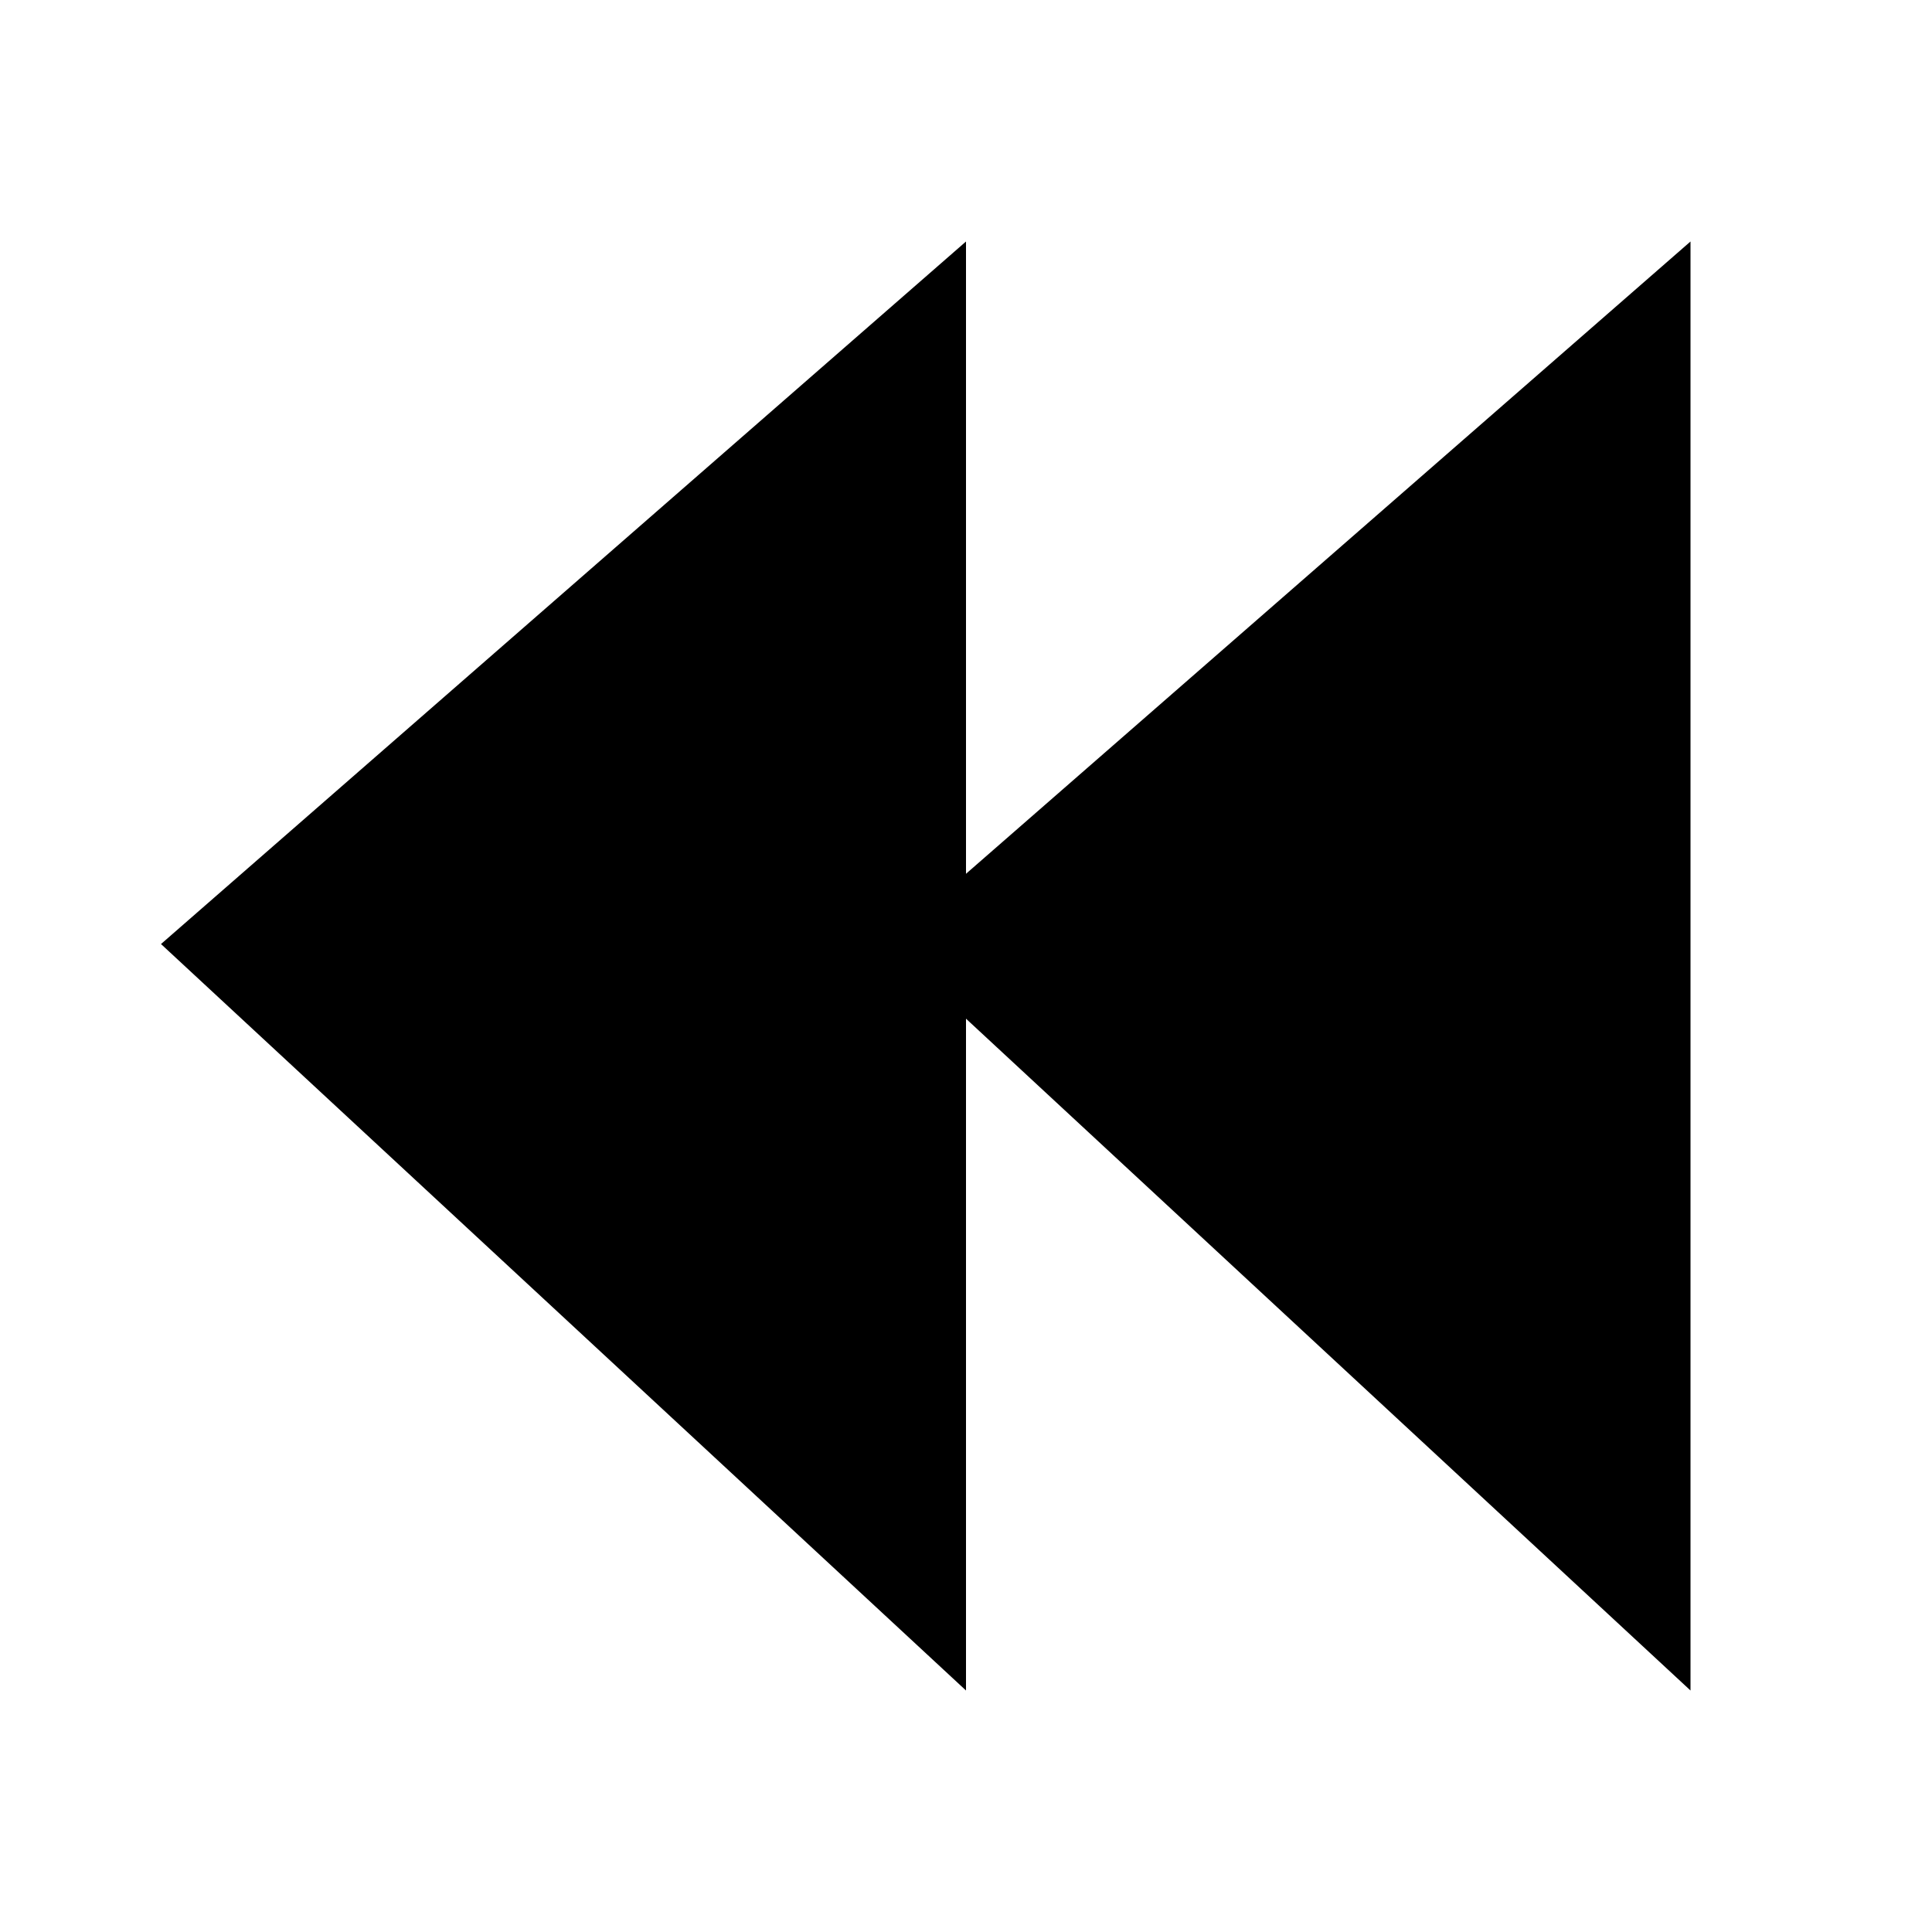
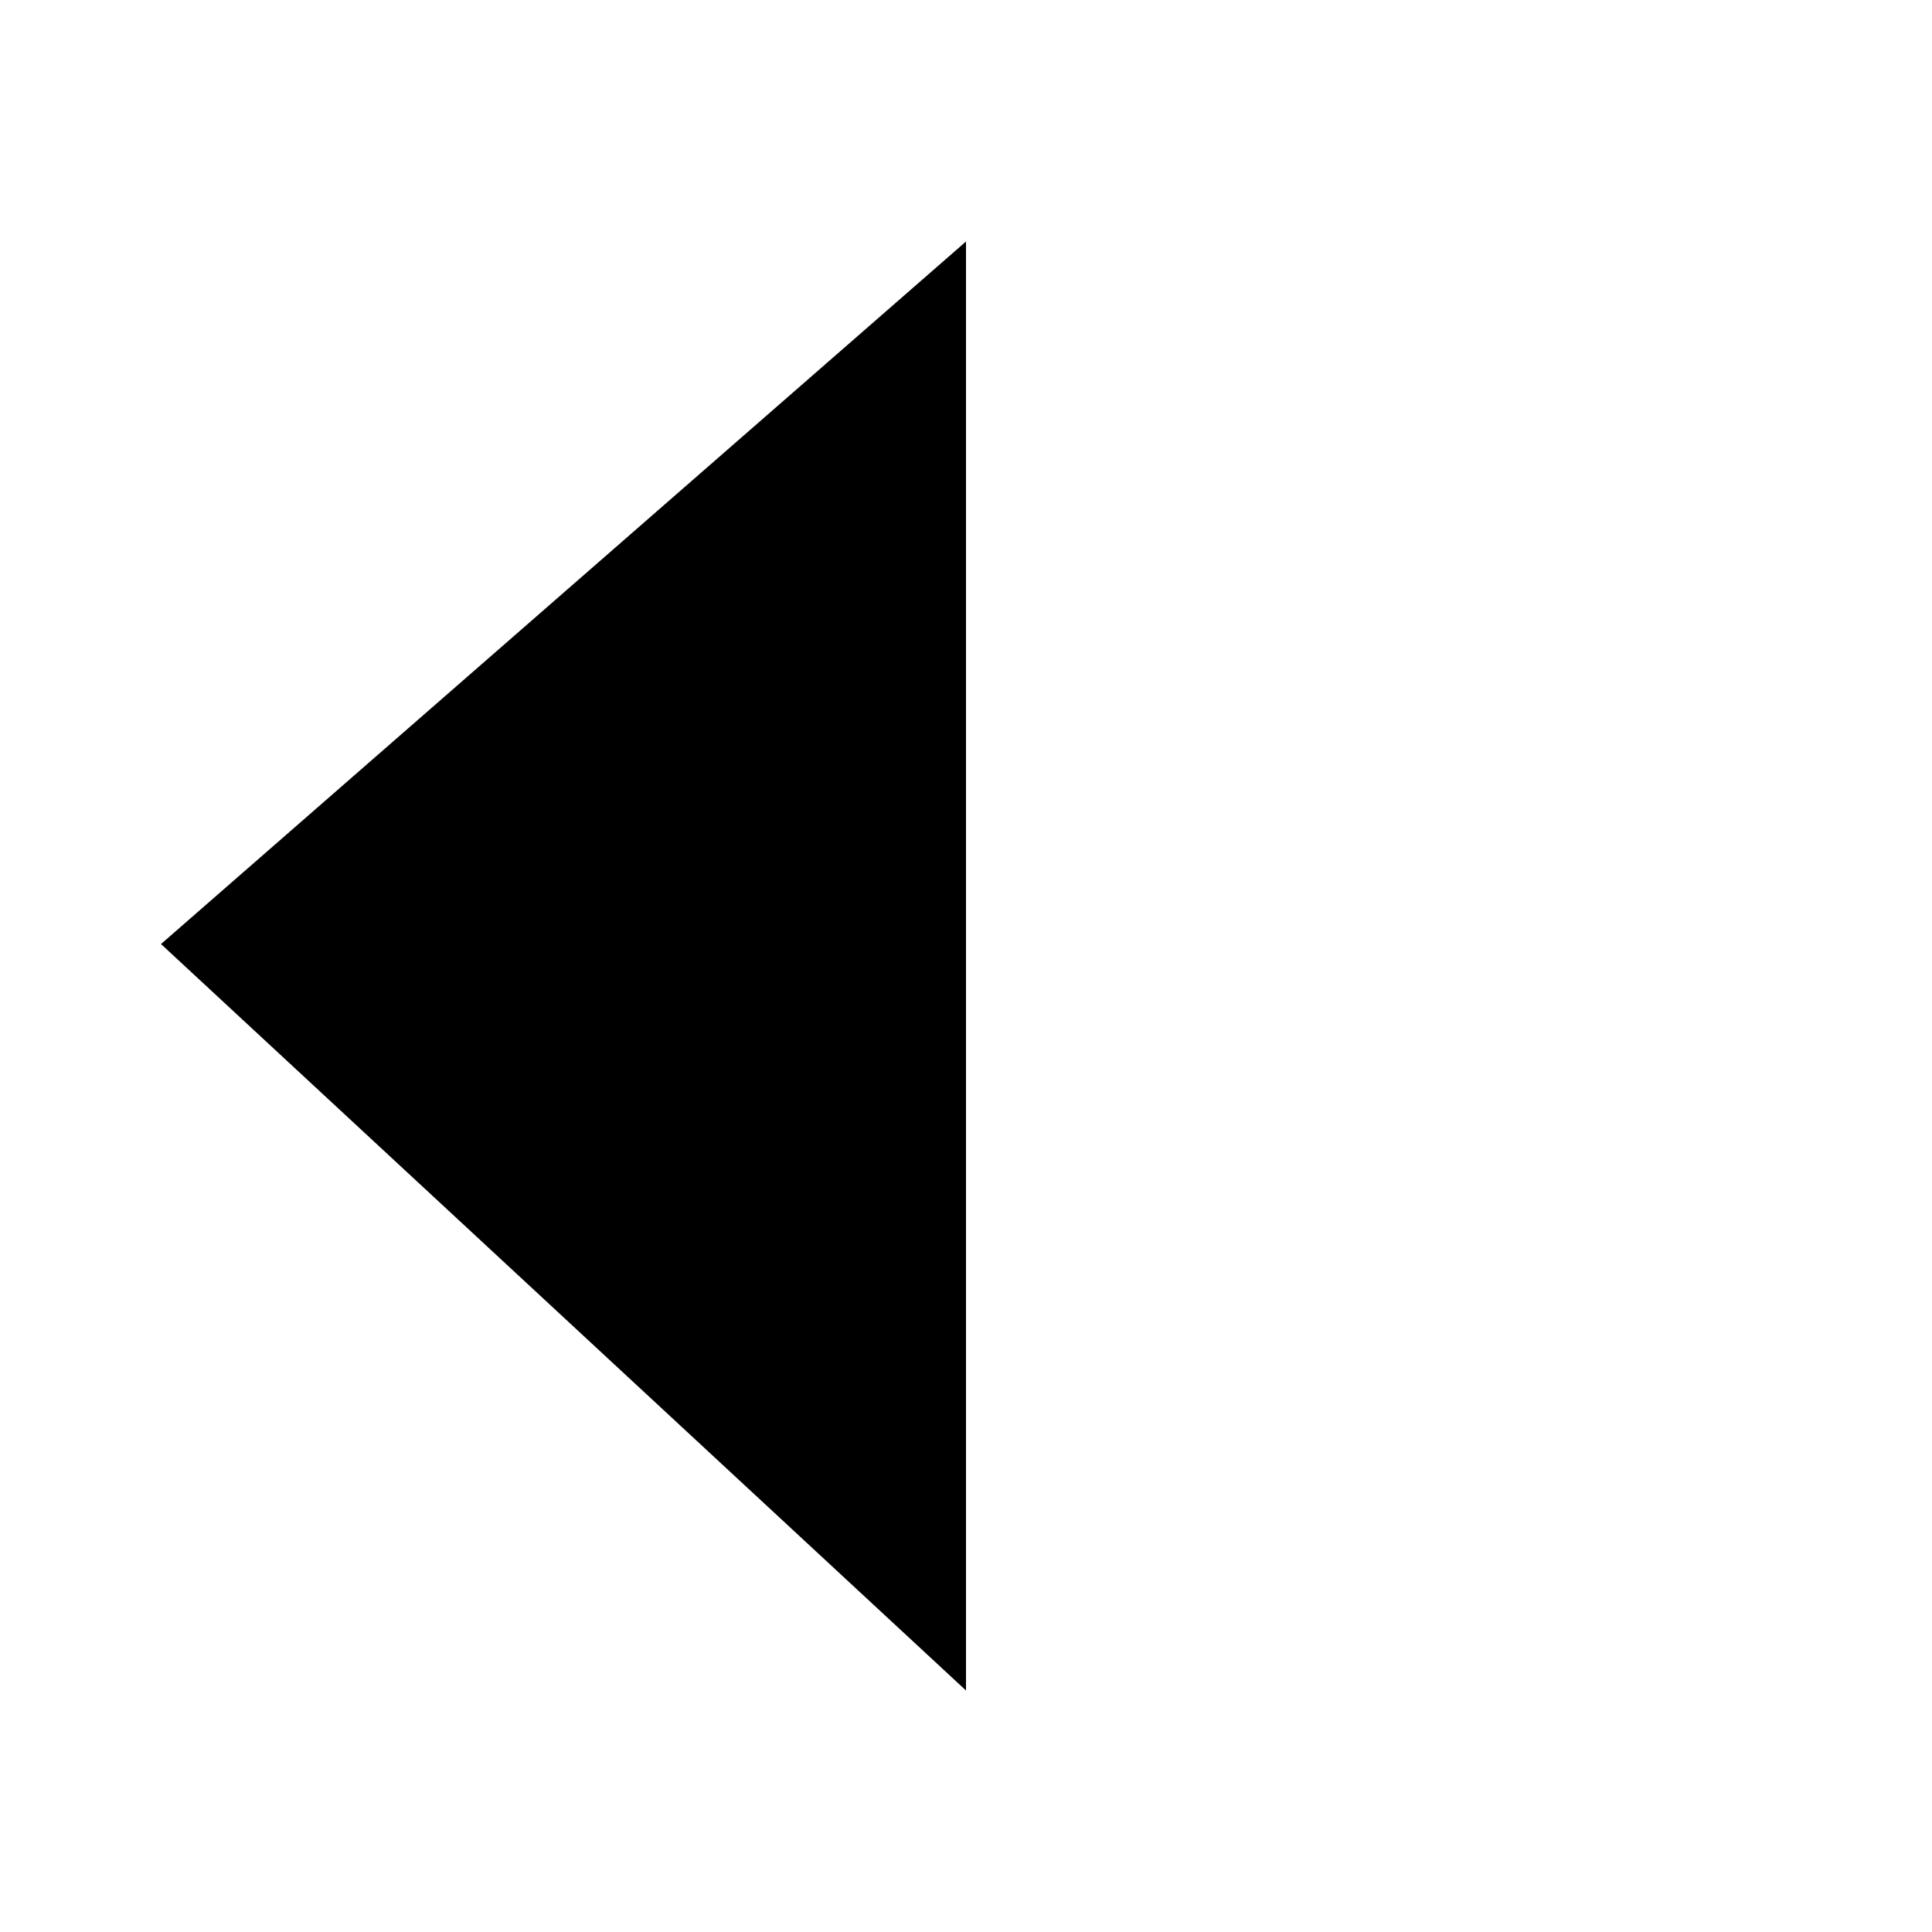
<svg xmlns="http://www.w3.org/2000/svg" xmlns:ns1="http://sodipodi.sourceforge.net/DTD/sodipodi-0.dtd" xmlns:ns2="http://www.inkscape.org/namespaces/inkscape" version="1.1" preserveAspectRatio="xMidYMid meet" viewBox="0 0 720 720" width="720" height="720" id="svg13320" ns1:docname="player_prev.svg" ns2:version="1.2.1 (9c6d41e410, 2022-07-14)">
  <ns1:namedview id="namedview13322" pagecolor="#ffffff" bordercolor="#666666" borderopacity="1.0" ns2:showpageshadow="2" ns2:pageopacity="0.0" ns2:pagecheckerboard="0" ns2:deskcolor="#d1d1d1" showgrid="true" ns2:zoom="1.2541667" ns2:cx="269.10298" ns2:cy="298.20597" ns2:window-width="1846" ns2:window-height="1057" ns2:window-x="66" ns2:window-y="-8" ns2:window-maximized="1" ns2:current-layer="svg13320">
    <ns2:grid type="xygrid" id="grid13441" />
  </ns1:namedview>
  <defs id="defs13298" />
  <g id="prev">
    <path id="play" style="fill:#000000" d="M 360,630 60,351.817 360,90 Z" />
-     <path id="play2" style="fill:#000000" d="M 630,630 330,351.817 630,90 Z" />
  </g>
</svg>